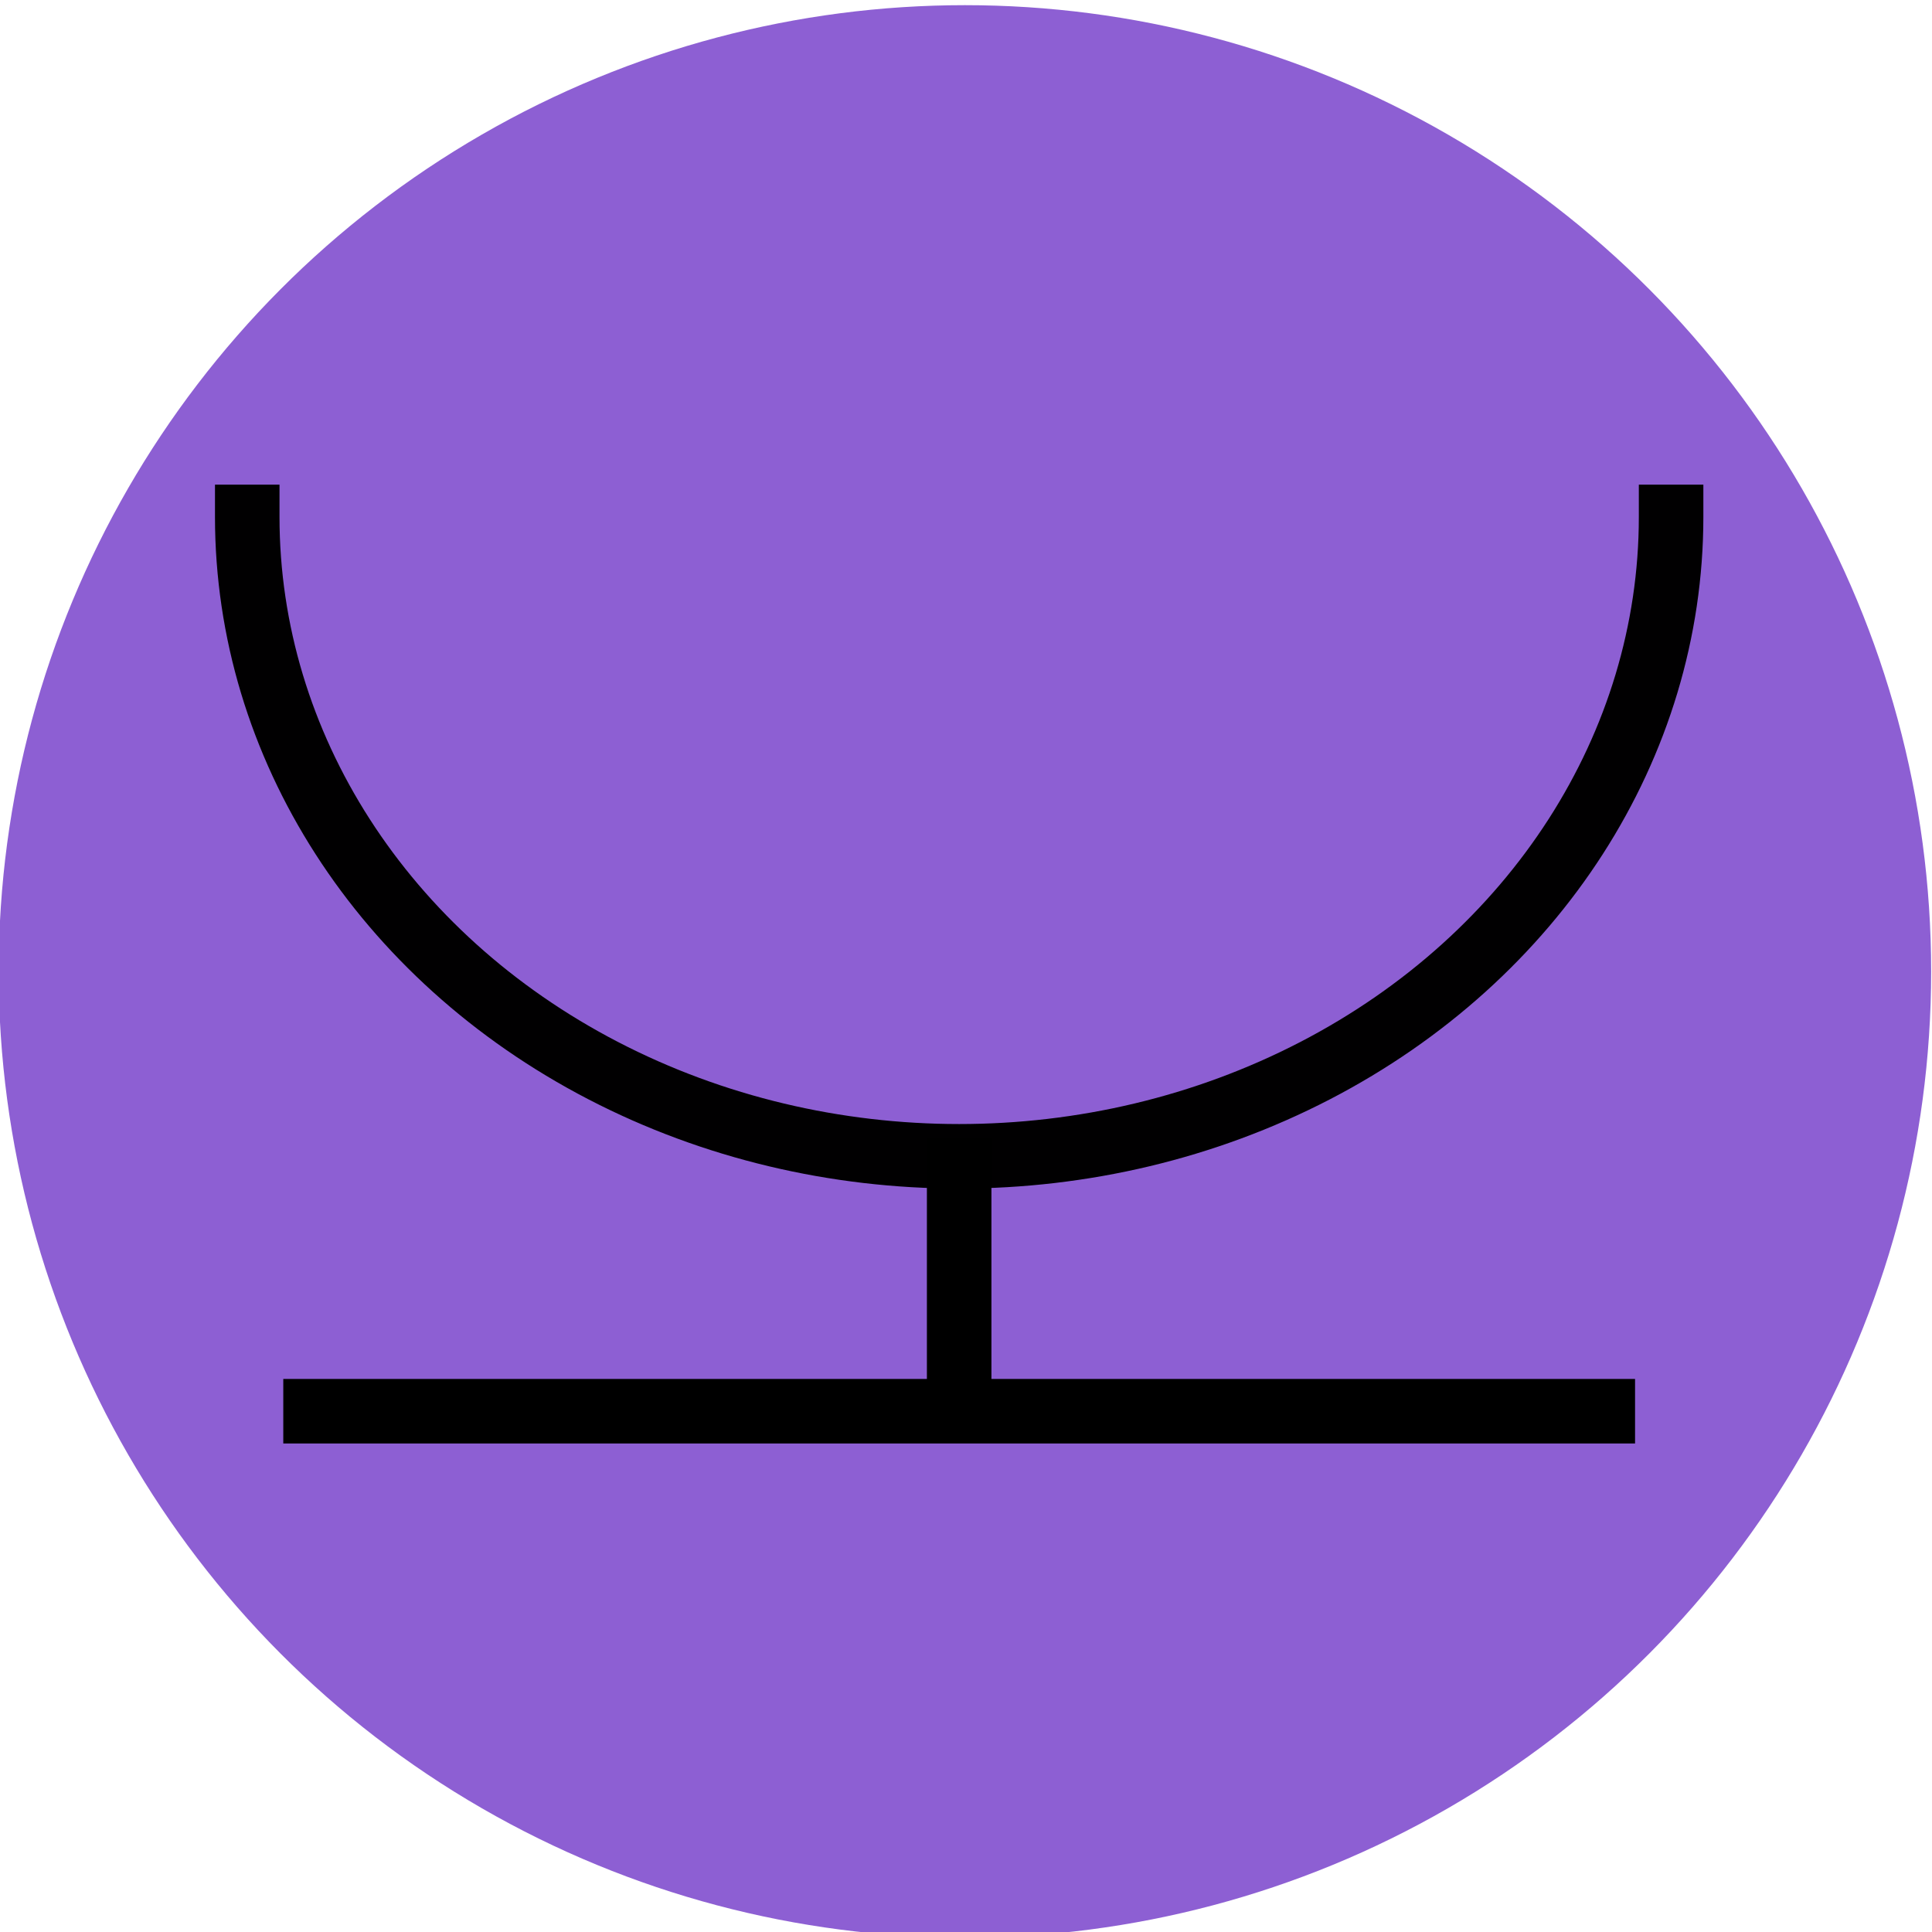
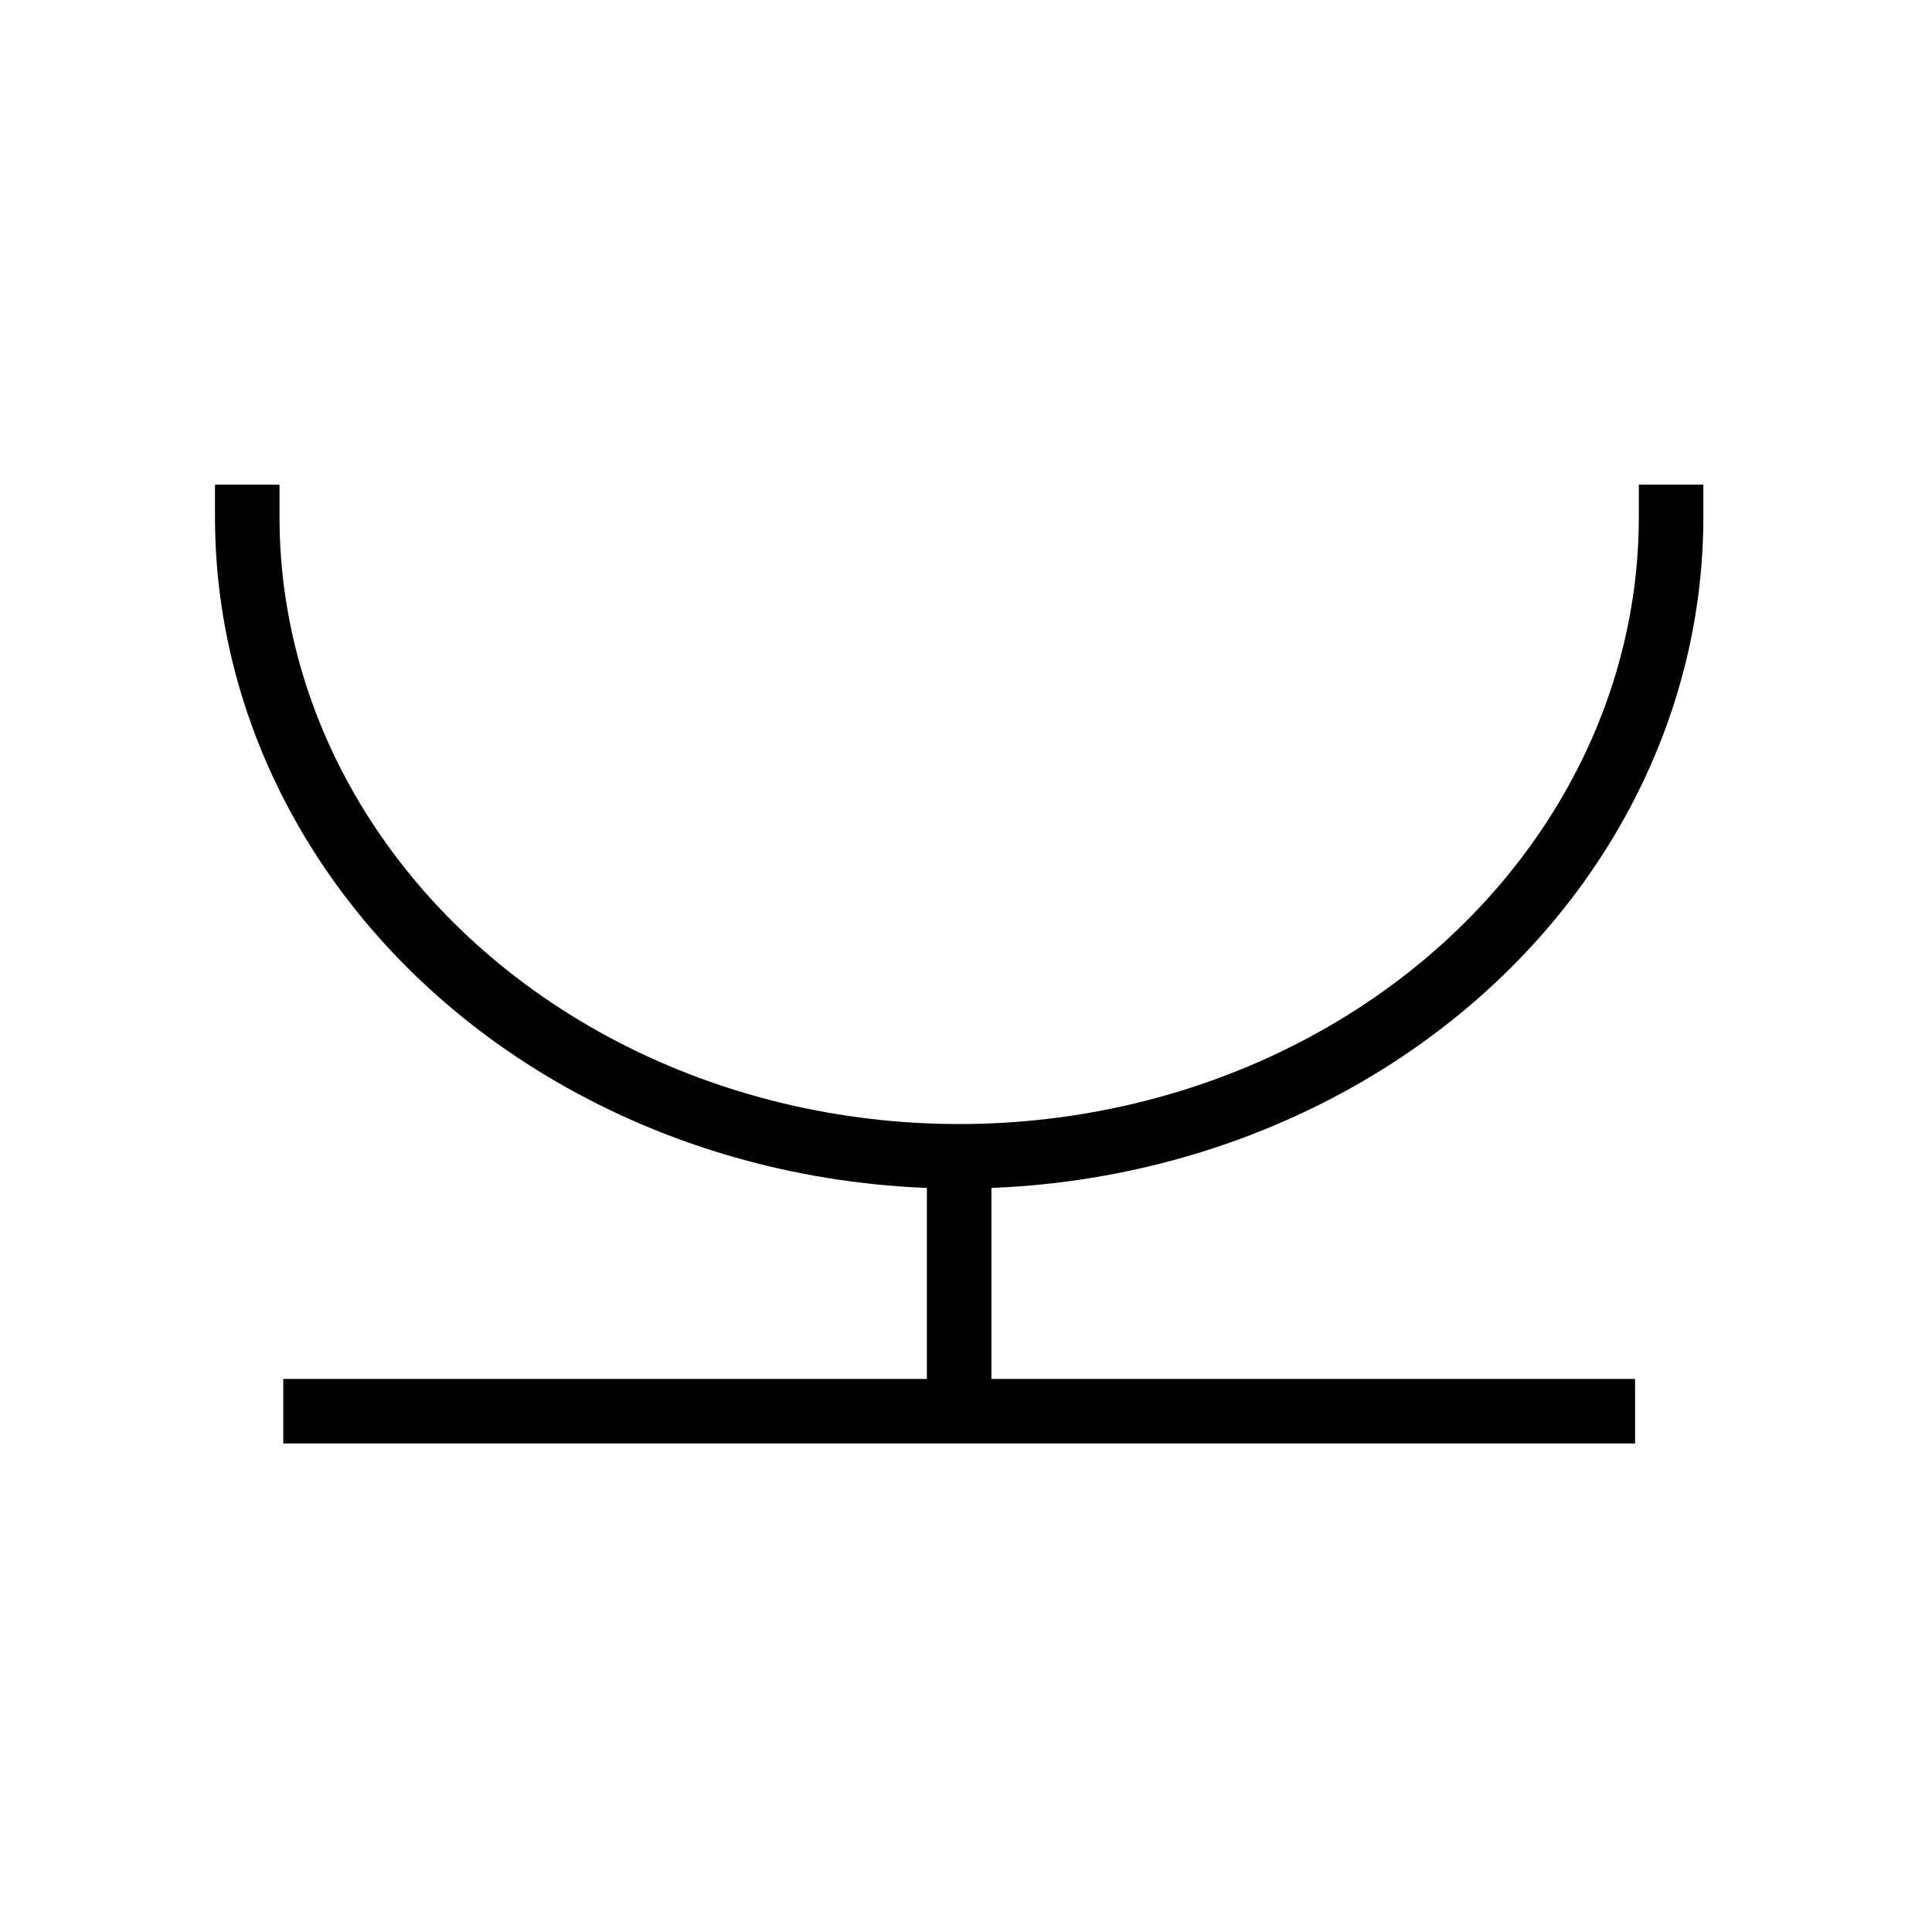
<svg xmlns="http://www.w3.org/2000/svg" xmlns:ns1="http://www.inkscape.org/namespaces/inkscape" xmlns:ns2="http://sodipodi.sourceforge.net/DTD/sodipodi-0.dtd" width="60" height="60" viewBox="0 0 15.875 15.875" version="1.1" id="svg1415" ns1:version="0.92.3 (2405546, 2018-03-11)" ns2:docname="Conjuration.svg">
  <defs id="defs1409" />
  <ns2:namedview id="base" pagecolor="#ffffff" bordercolor="#666666" borderopacity="1.0" ns1:pageopacity="0.0" ns1:pageshadow="2" ns1:zoom="1.4" ns1:cx="-52.327592" ns1:cy="-56.978887" ns1:document-units="px" ns1:current-layer="layer1" showgrid="false" ns1:window-width="1366" ns1:window-height="705" ns1:window-x="-8" ns1:window-y="-8" ns1:window-maximized="1" units="px" />
  <g ns1:label="Camada 1" ns1:groupmode="layer" id="layer1" transform="translate(0,-281.125)">
    <g id="g2314" transform="matrix(0.5,0,0,0.5,4.333,174.495)">
      <circle ns1:export-ydpi="47.986393" ns1:export-xdpi="47.986393" ns1:export-filename="C:\Users\funky\Desktop\ELM.png" r="15.879" style="opacity:1;fill:#ffd42a;fill-opacity:0.996;fill-rule:evenodd;stroke:none;stroke-width:1.058;stroke-linecap:square;stroke-linejoin:miter;stroke-miterlimit:4;stroke-dasharray:none;stroke-dashoffset:0;stroke-opacity:0.996;paint-order:normal" id="circle9340" cx="8.663" cy="348.891" />
      <g transform="matrix(0.219,0,0,0.219,-6.042,375.622)" style="stroke:#000000;stroke-width:4.839;stroke-miterlimit:4;stroke-dasharray:none" id="g9356">
        <path ns2:type="star" style="opacity:1;fill:none;fill-opacity:0.996;fill-rule:evenodd;stroke:#000000;stroke-width:3.778;stroke-linecap:square;stroke-linejoin:miter;stroke-miterlimit:4;stroke-dasharray:none;stroke-dashoffset:0;stroke-opacity:1;paint-order:normal" id="path9350" ns2:sides="4" ns2:cx="-224.51785" ns2:cy="82.309525" ns2:r1="40.93327" ns2:r2="20.466635" ns2:arg1="-1.5707963" ns2:arg2="-0.78539814" ns1:flatsided="true" ns1:rounded="0" ns1:randomized="0" d="m -224.518,41.376 40.933,40.933 -40.933,40.933 -40.933,-40.933 z" ns1:transform-center-y="-12.899468" transform="matrix(0,-1.28,1.281,0,-38.211,-409.155)" ns1:transform-center-x="1.5493573e-005" />
        <path style="fill:none;stroke:#000000;stroke-width:4.839;stroke-linecap:butt;stroke-linejoin:miter;stroke-miterlimit:4;stroke-dasharray:none;stroke-opacity:1" d="M 119.671,-121.713 H 15.579" id="path9352" ns1:connector-curvature="0" />
        <path style="fill:none;stroke:#000000;stroke-width:4.839;stroke-linecap:butt;stroke-linejoin:miter;stroke-miterlimit:4;stroke-dasharray:none;stroke-opacity:1" d="M 67.233,-173.37 V -69.308" id="path9354" ns1:connector-curvature="0" />
      </g>
    </g>
    <g id="g2300" transform="matrix(0.5,0,0,0.5,38.853,131.482)">
-       <circle ns1:export-ydpi="47.986404" ns1:export-xdpi="47.986404" ns1:export-filename="C:\Users\funky\Desktop\conjuration.png" r="15.879" cy="315.25" cx="-61.849" id="circle9386" style="opacity:1;fill:#8d5fd3;fill-opacity:0.996;fill-rule:evenodd;stroke:none;stroke-width:1.058;stroke-linecap:square;stroke-linejoin:miter;stroke-miterlimit:4;stroke-dasharray:none;stroke-dashoffset:0;stroke-opacity:0.996;paint-order:normal" />
      <g style="stroke:#000000;stroke-width:4.417;stroke-miterlimit:4;stroke-dasharray:none" id="g9404" transform="matrix(0.24,0,0,0.24,-12.055,378.75)">
        <g transform="matrix(1.029,0,0,1.029,5.999,8.225)" style="stroke:#000000;stroke-width:4.294;stroke-miterlimit:4;stroke-dasharray:none" id="g9394">
          <path style="opacity:1;fill:none;fill-opacity:0.996;fill-rule:evenodd;stroke:#000000;stroke-width:4.294;stroke-linecap:square;stroke-linejoin:miter;stroke-miterlimit:4;stroke-dasharray:none;stroke-dashoffset:0;stroke-opacity:0.996;paint-order:normal" d="m -160.465,-295.365 c 0,15.201 -9.03,29.247 -23.687,36.848 -14.658,7.601 -32.717,7.601 -47.375,0 -14.658,-7.601 -23.687,-21.647 -23.687,-36.848" id="path9388" ns1:connector-curvature="0" ns2:nodetypes="cssc" />
          <path ns2:nodetypes="cc" ns1:connector-curvature="0" id="path9390" d="m -162.863,-235.854 h -89.953" style="fill:none;stroke:#000000;stroke-width:4.294;stroke-linecap:butt;stroke-linejoin:miter;stroke-miterlimit:4;stroke-dasharray:none;stroke-opacity:1" />
          <path ns2:nodetypes="cc" ns1:connector-curvature="0" id="path9392" d="m -207.84,-254 v 18.146" style="fill:none;stroke:#000000;stroke-width:4.294;stroke-linecap:butt;stroke-linejoin:miter;stroke-miterlimit:4;stroke-dasharray:none;stroke-opacity:1" />
        </g>
      </g>
    </g>
  </g>
</svg>